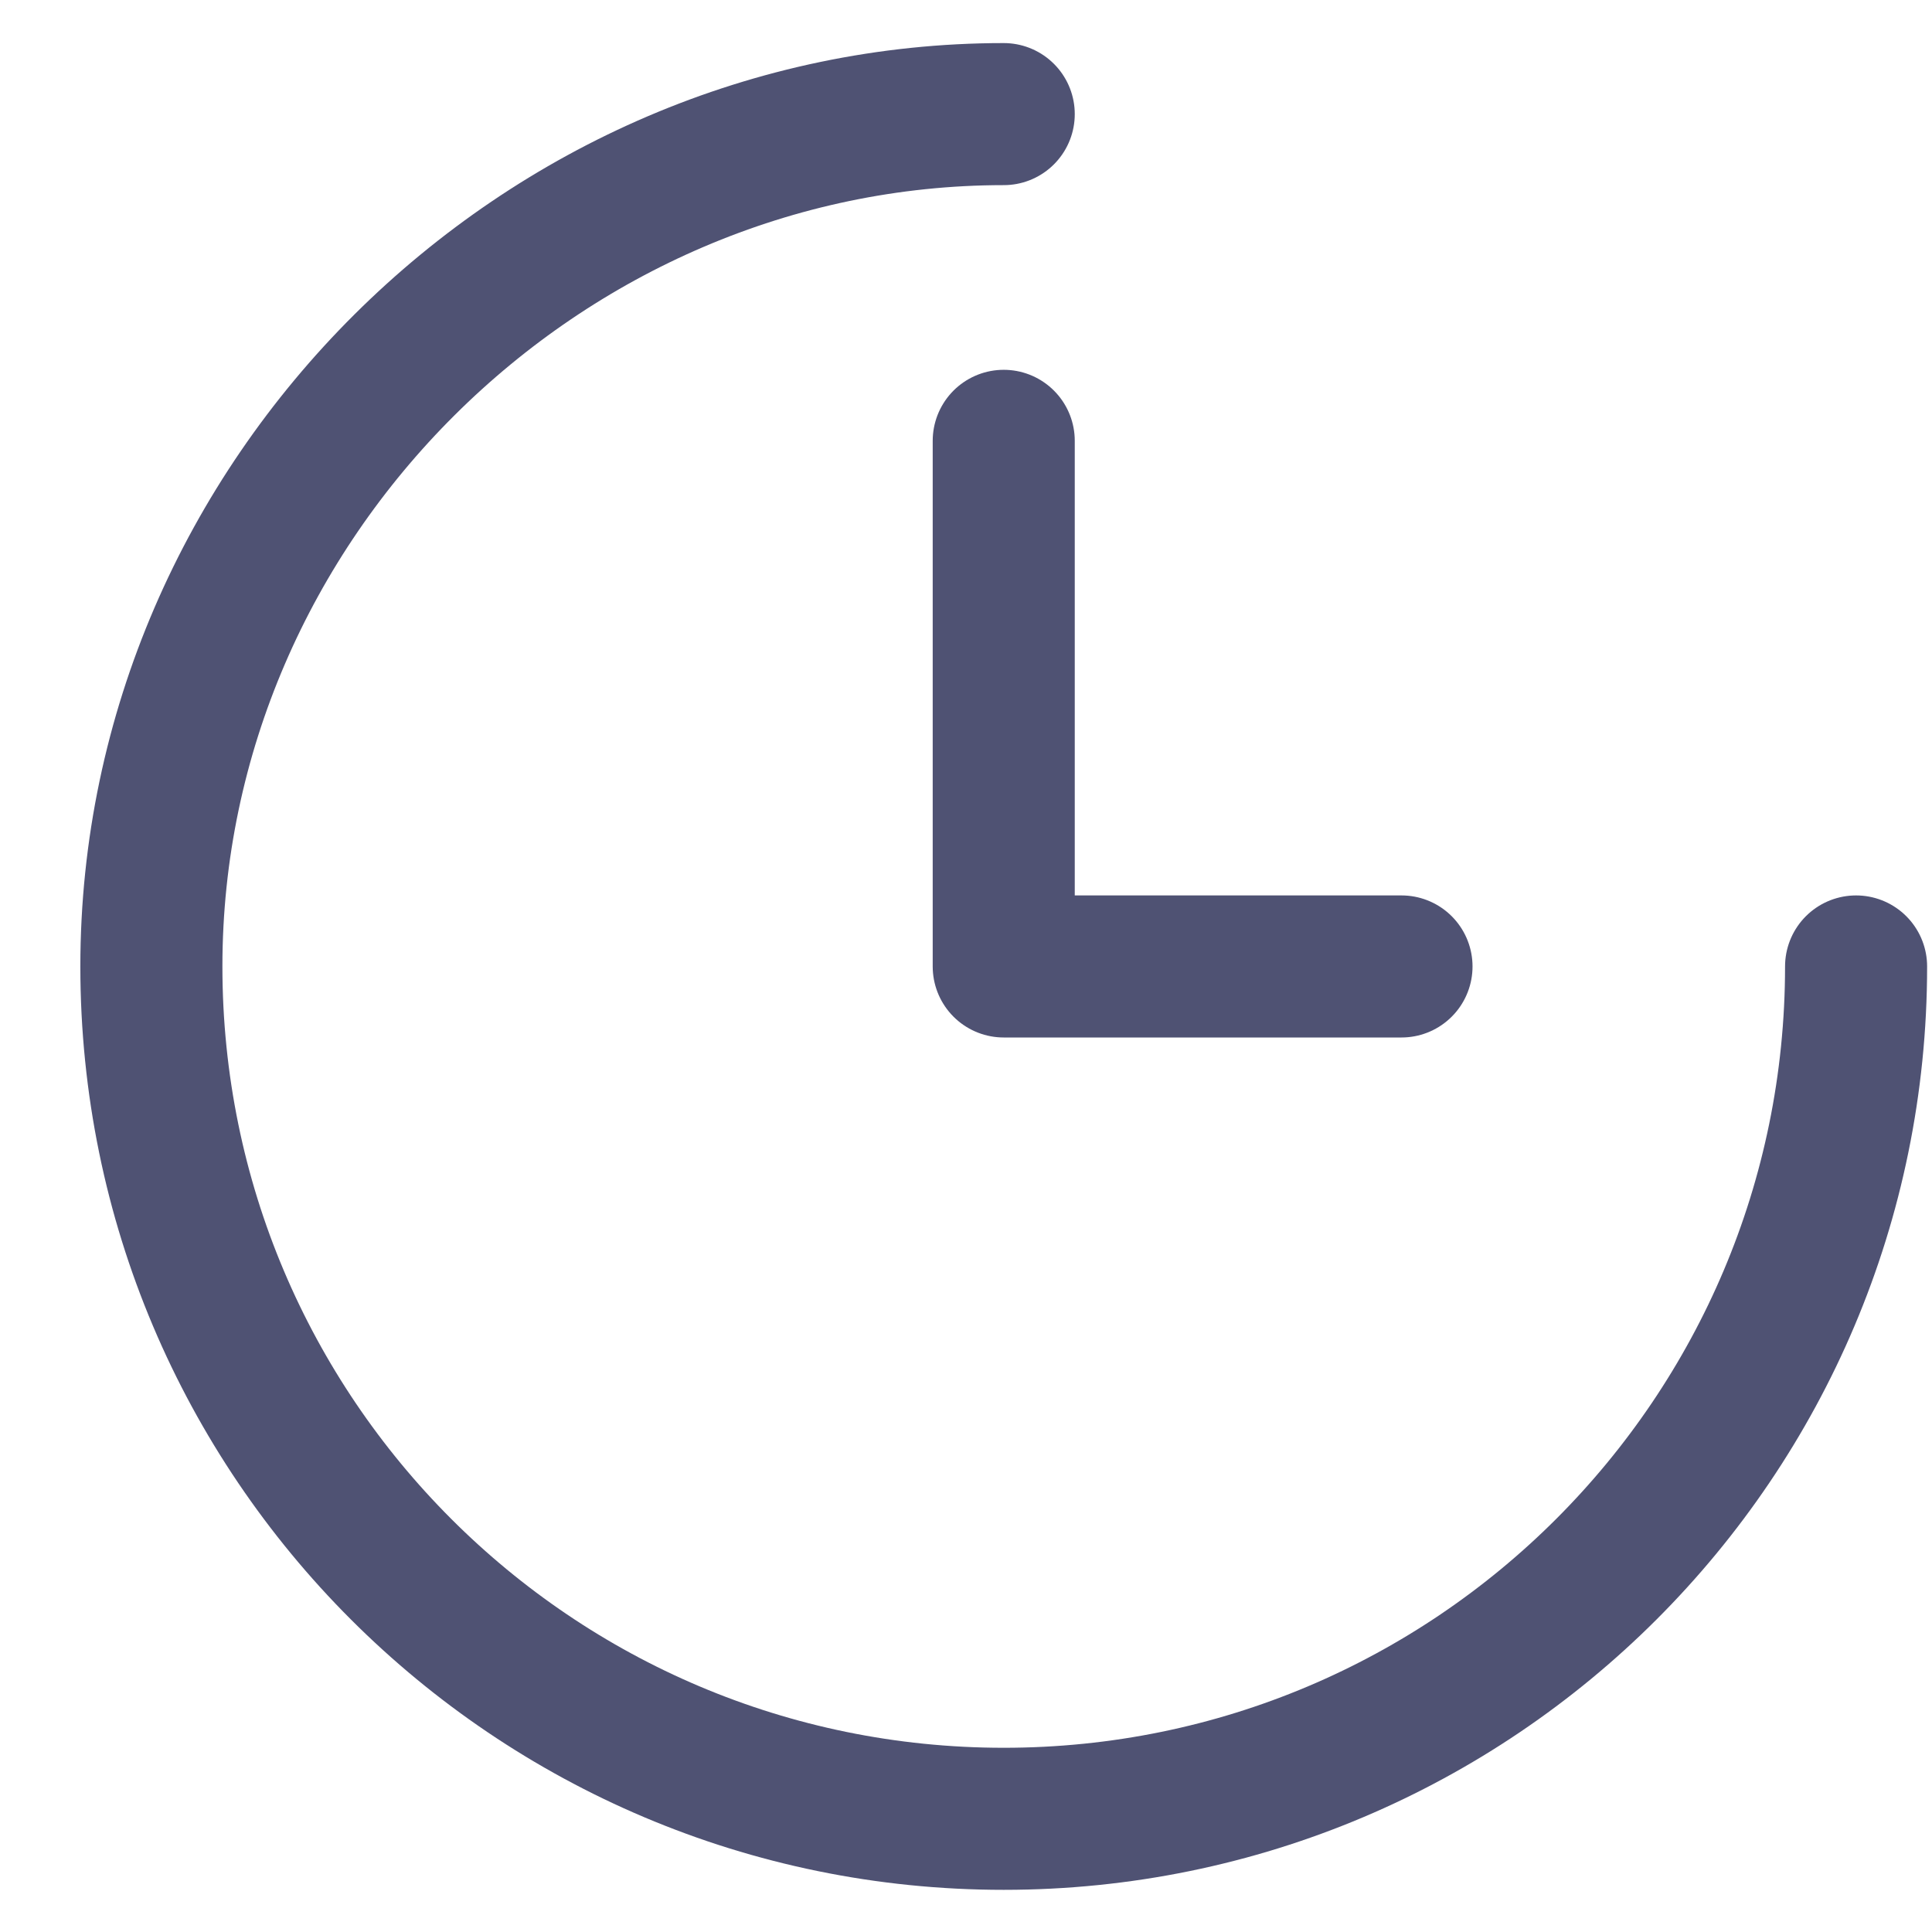
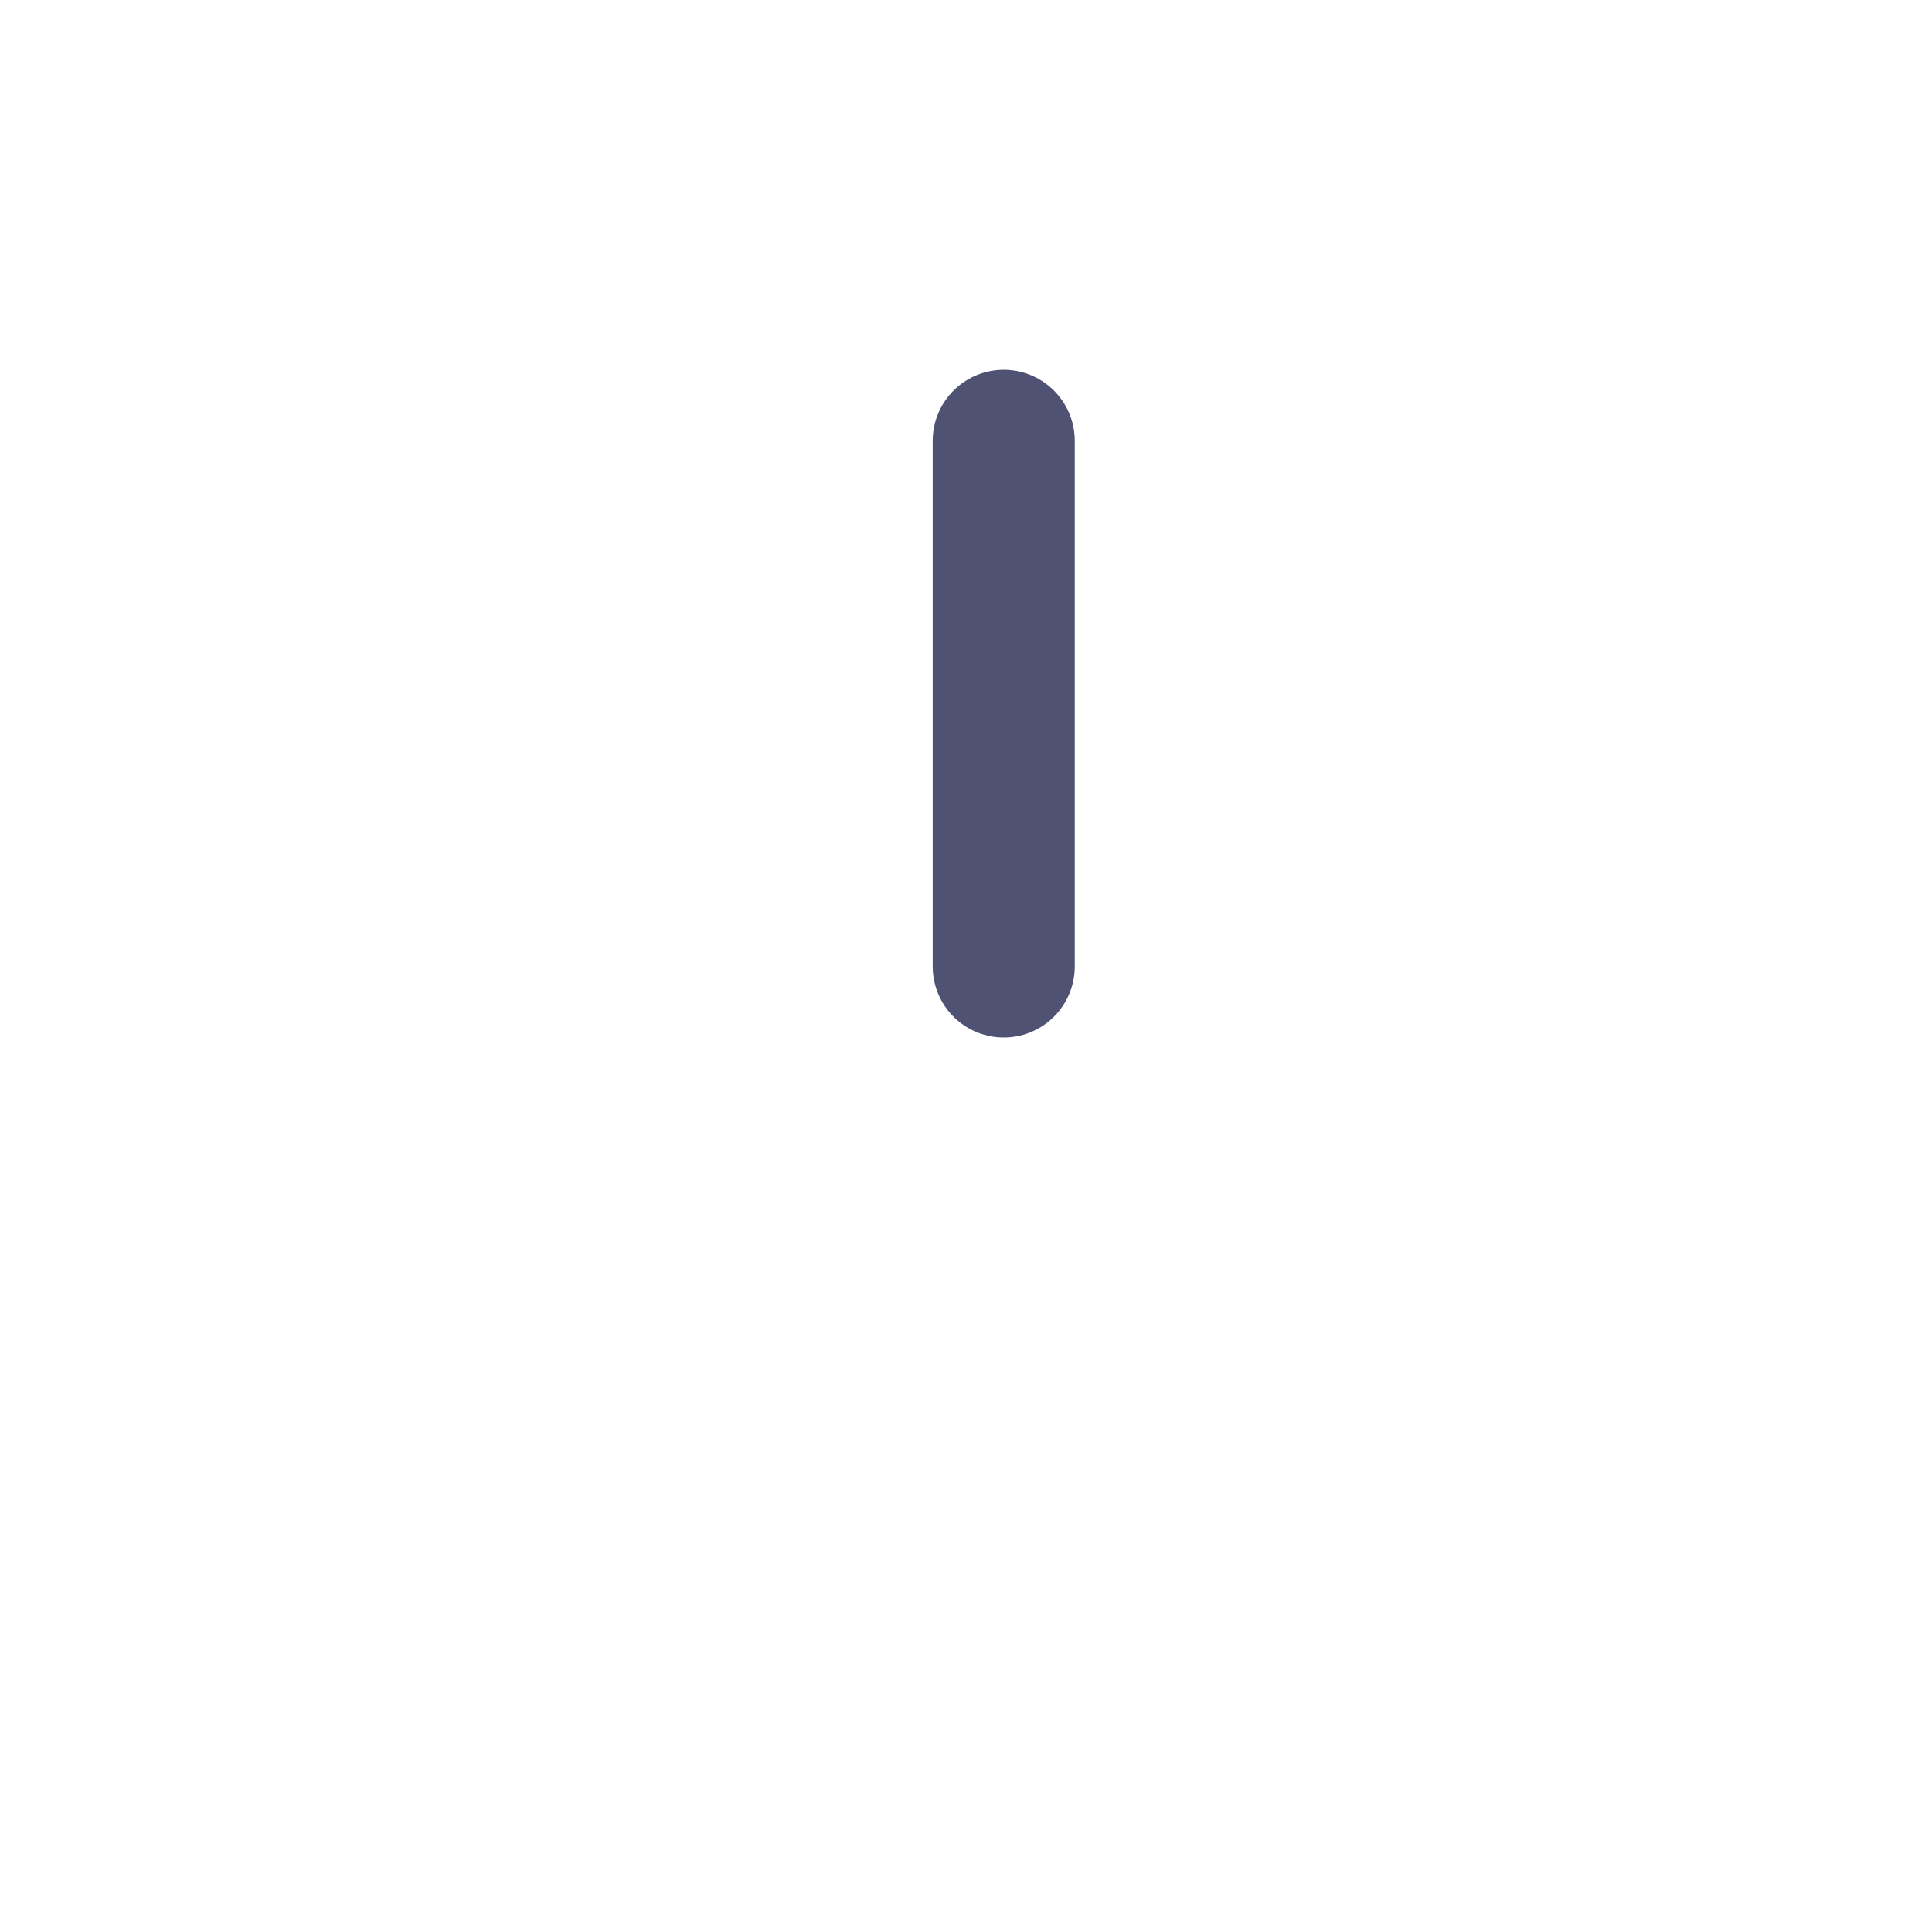
<svg xmlns="http://www.w3.org/2000/svg" width="17" height="17" viewBox="0 0 17 17" fill="none">
  <g id="icon_temps">
-     <path id="Ellipse 37" d="M16.332 8.504C16.332 12.646 12.974 16.004 8.832 16.004C4.69 16.004 1.332 12.646 1.332 8.504C1.332 4.389 4.77 1.004 8.832 1.004" stroke="#4F5273" stroke-width="1.25" stroke-linecap="round" stroke-linejoin="round" />
-     <path id="Vector 87" d="M8.832 3.879V8.504H12.332" stroke="#4F5273" stroke-width="1.25" stroke-linecap="round" stroke-linejoin="round" />
+     <path id="Vector 87" d="M8.832 3.879V8.504" stroke="#4F5273" stroke-width="1.25" stroke-linecap="round" stroke-linejoin="round" />
  </g>
</svg>